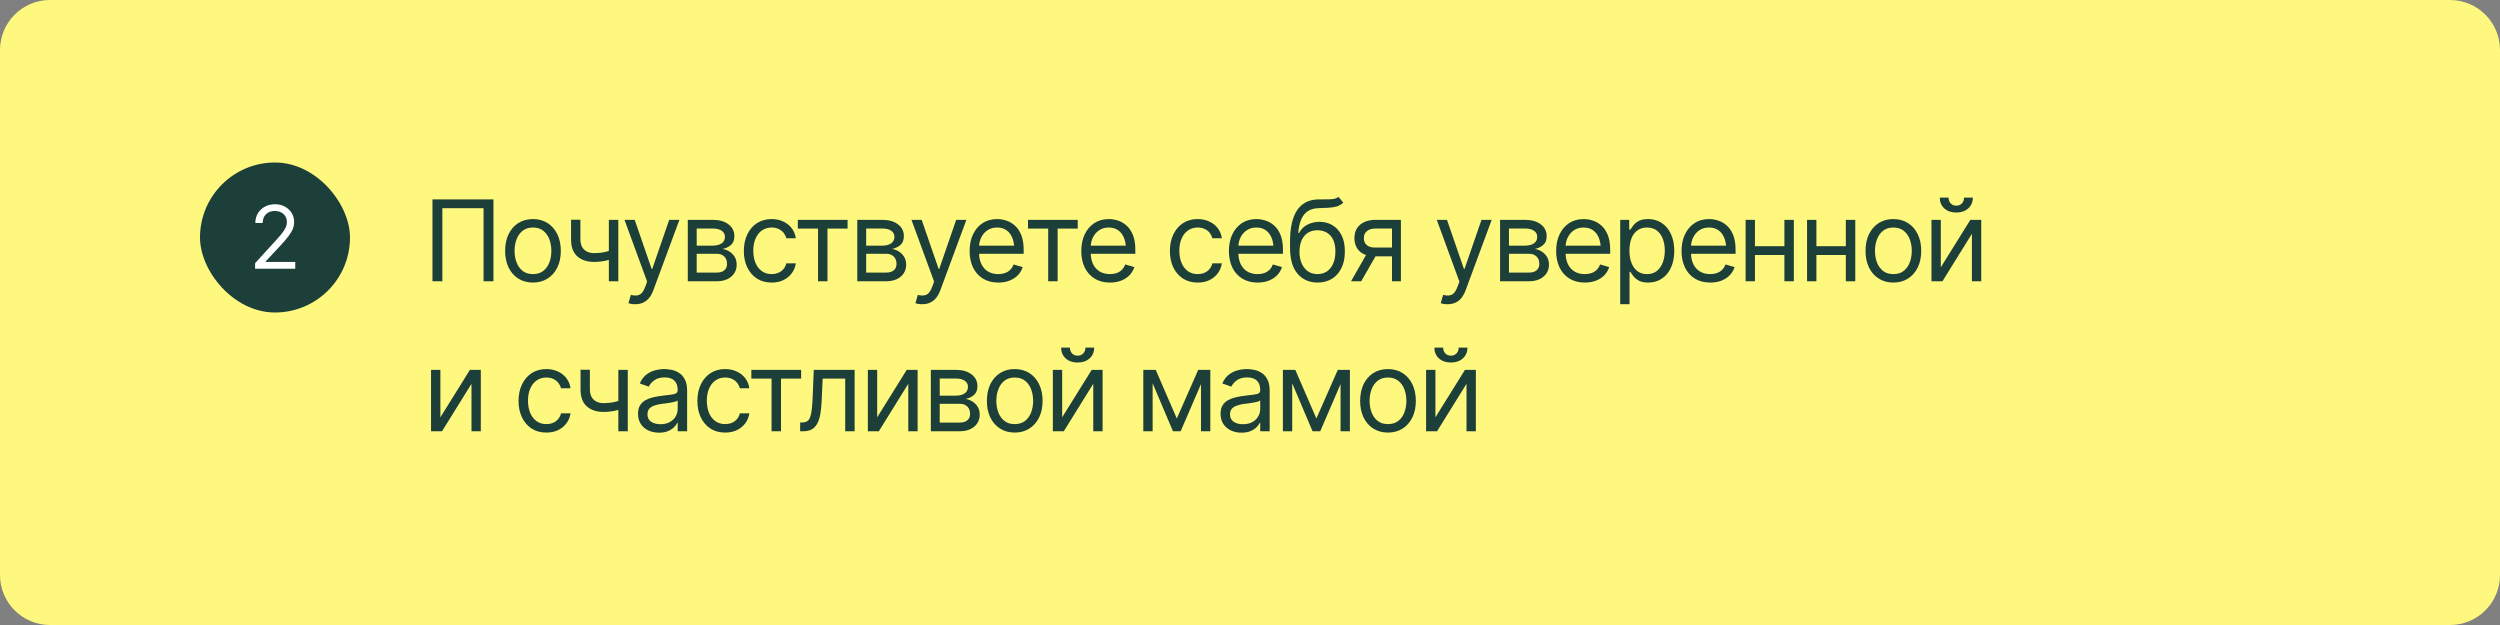
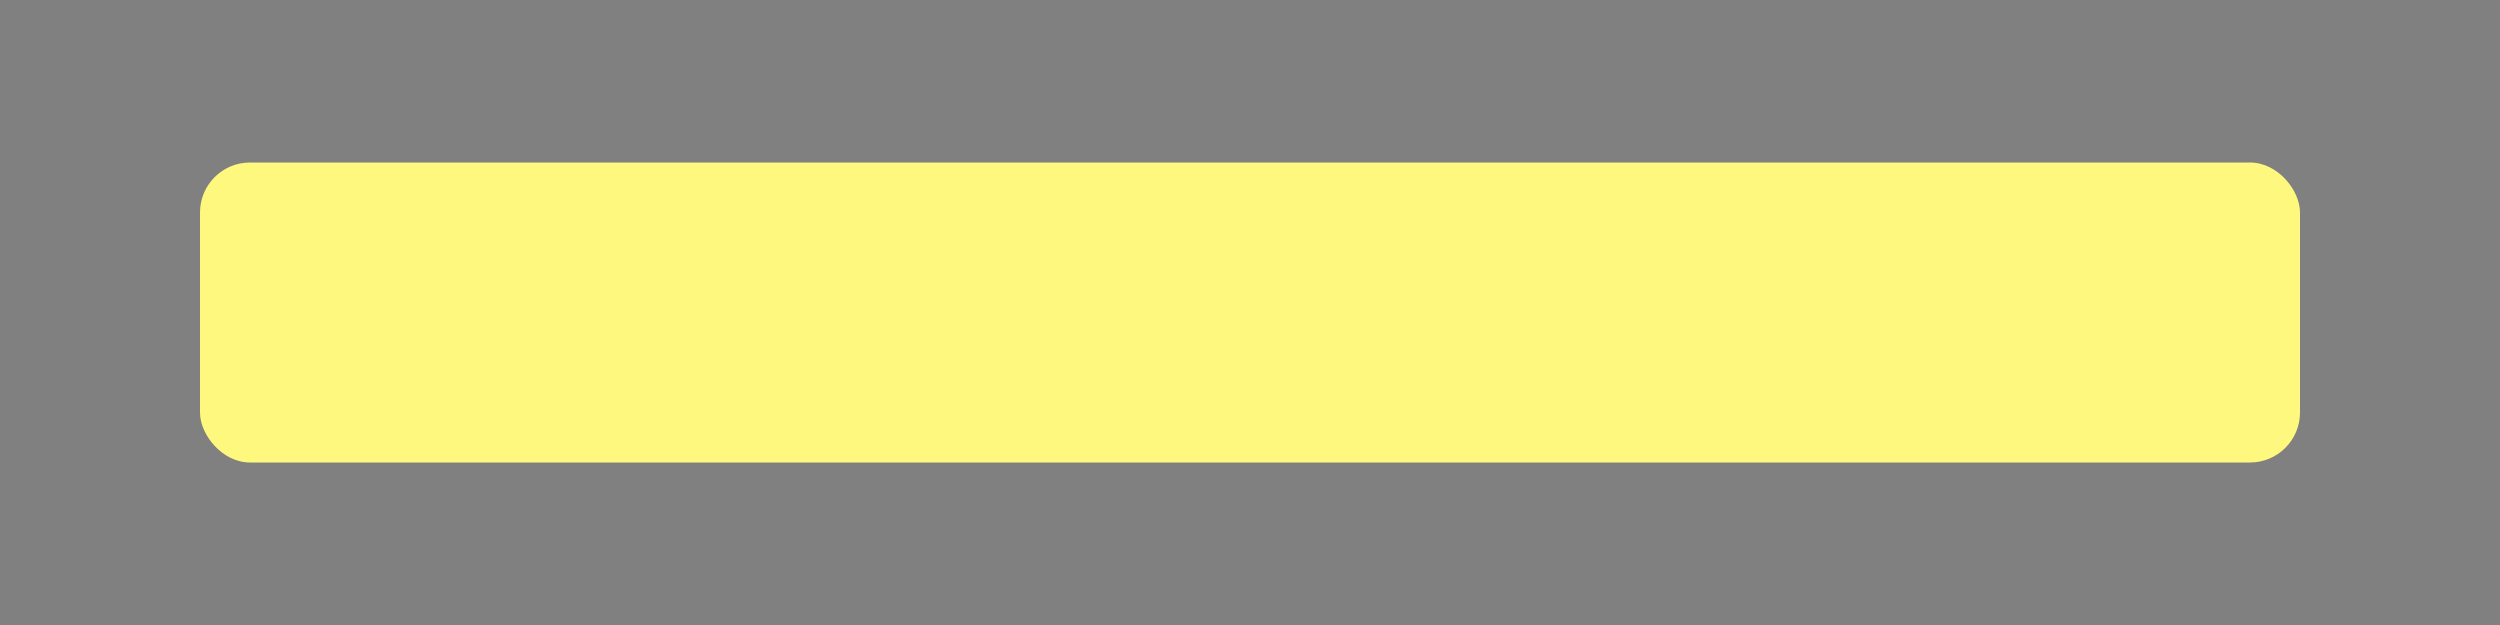
<svg xmlns="http://www.w3.org/2000/svg" width="400" height="100" viewBox="0 0 400 100" fill="none">
  <rect x="0" y="0" width="400" height="100" fill="#808080" stroke="none" />
-   <path d="M400 92C400 96.418 396.418 100 392 100H8C3.582 100 0 96.418 0 92V8C0 3.582 3.582 0 8 0H392C396.418 0 400 3.582 400 8V92Z" fill="#FFF87E" />
  <rect x="32" y="26" width="336" height="48" rx="8" fill="#FFF87E" />
-   <rect x="32" y="26" width="24" height="24" rx="12" fill="#1C3F39" />
-   <path d="M40.815 43V42.111L44.178 38.42C44.57 37.992 44.891 37.618 45.142 37.299C45.397 36.98 45.586 36.679 45.709 36.397C45.837 36.114 45.9 35.818 45.9 35.508C45.9 35.148 45.814 34.838 45.641 34.578C45.472 34.314 45.242 34.111 44.95 33.97C44.658 33.828 44.328 33.758 43.959 33.758C43.567 33.758 43.225 33.838 42.934 33.997C42.647 34.157 42.423 34.382 42.264 34.674C42.109 34.961 42.031 35.298 42.031 35.685H40.855C40.855 35.089 40.992 34.565 41.266 34.113C41.544 33.662 41.92 33.311 42.394 33.06C42.872 32.805 43.408 32.678 44 32.678C44.597 32.678 45.126 32.805 45.586 33.06C46.046 33.311 46.406 33.651 46.666 34.079C46.93 34.503 47.062 34.979 47.062 35.508C47.062 35.882 46.994 36.246 46.857 36.602C46.725 36.953 46.493 37.347 46.16 37.784C45.832 38.222 45.376 38.753 44.793 39.377L42.51 41.824V41.906H47.24V43H40.815Z" fill="white" />
-   <path d="M78.951 31.904V45H77.369V33.31H70.777V45H69.195V31.904H78.951ZM85.266 45.211C84.381 45.211 83.605 45 82.937 44.578C82.269 44.156 81.747 43.565 81.372 42.803C81.003 42.041 80.819 41.156 80.819 40.148C80.819 39.123 81.003 38.23 81.372 37.468C81.747 36.7 82.269 36.105 82.937 35.684C83.605 35.262 84.381 35.051 85.266 35.051C86.157 35.051 86.936 35.262 87.604 35.684C88.272 36.105 88.793 36.7 89.168 37.468C89.543 38.23 89.731 39.123 89.731 40.148C89.731 41.156 89.543 42.041 89.168 42.803C88.793 43.565 88.272 44.156 87.604 44.578C86.936 45 86.157 45.211 85.266 45.211ZM85.266 43.857C85.946 43.857 86.502 43.685 86.936 43.339C87.37 42.993 87.692 42.539 87.903 41.977C88.114 41.408 88.219 40.799 88.219 40.148C88.219 39.486 88.114 38.871 87.903 38.303C87.692 37.734 87.37 37.277 86.936 36.932C86.502 36.58 85.946 36.404 85.266 36.404C84.598 36.404 84.047 36.58 83.614 36.932C83.18 37.277 82.858 37.734 82.647 38.303C82.436 38.871 82.33 39.486 82.33 40.148C82.33 40.799 82.436 41.408 82.647 41.977C82.858 42.539 83.18 42.993 83.614 43.339C84.047 43.685 84.598 43.857 85.266 43.857ZM98.928 35.174V45H97.417V35.174H98.928ZM98.348 39.867V41.273C98.008 41.397 97.669 41.508 97.329 41.607C96.989 41.701 96.634 41.774 96.265 41.827C95.896 41.88 95.489 41.906 95.044 41.906C93.93 41.906 93.037 41.607 92.363 41.01C91.695 40.406 91.364 39.504 91.37 38.303V35.156H92.864V38.303C92.87 38.801 92.966 39.214 93.154 39.542C93.347 39.864 93.608 40.105 93.936 40.263C94.264 40.421 94.633 40.5 95.044 40.5C95.682 40.5 96.259 40.441 96.775 40.324C97.296 40.207 97.821 40.055 98.348 39.867ZM101.657 48.674C101.399 48.68 101.171 48.662 100.972 48.621C100.772 48.58 100.632 48.539 100.55 48.498L100.936 47.18L101.086 47.215C101.59 47.332 102.012 47.306 102.352 47.136C102.697 46.972 102.999 46.535 103.257 45.826L103.538 45.053L99.917 35.174H101.552L104.259 43.014H104.364L107.071 35.174H108.706L104.54 46.424C104.353 46.934 104.121 47.355 103.846 47.69C103.57 48.023 103.251 48.27 102.888 48.428C102.524 48.592 102.114 48.674 101.657 48.674ZM110.046 45V35.174H114.054C115.109 35.18 115.947 35.423 116.568 35.903C117.195 36.378 117.505 37.008 117.499 37.793C117.505 38.391 117.329 38.851 116.972 39.173C116.62 39.495 116.169 39.715 115.618 39.832C115.976 39.885 116.324 40.014 116.664 40.219C117.01 40.424 117.297 40.705 117.526 41.062C117.754 41.414 117.868 41.848 117.868 42.363C117.868 42.867 117.74 43.318 117.482 43.717C117.224 44.115 116.858 44.429 116.383 44.657C115.908 44.886 115.337 45 114.669 45H110.046ZM111.47 43.611H114.669C115.185 43.617 115.589 43.497 115.882 43.251C116.181 43.005 116.327 42.668 116.322 42.24C116.327 41.73 116.181 41.332 115.882 41.045C115.589 40.752 115.185 40.605 114.669 40.605H111.47V43.611ZM111.47 39.305H114.054C114.658 39.299 115.132 39.173 115.478 38.927C115.824 38.675 115.993 38.332 115.988 37.898C115.993 37.482 115.824 37.157 115.478 36.923C115.132 36.683 114.658 36.562 114.054 36.562H111.47V39.305ZM123.463 45.211C122.548 45.211 121.757 44.994 121.089 44.56C120.427 44.121 119.915 43.52 119.551 42.759C119.194 41.997 119.015 41.127 119.015 40.148C119.015 39.147 119.2 38.265 119.569 37.503C119.938 36.735 120.454 36.135 121.116 35.701C121.784 35.268 122.56 35.051 123.445 35.051C124.136 35.051 124.757 35.18 125.308 35.438C125.865 35.69 126.319 36.047 126.671 36.51C127.028 36.973 127.248 37.512 127.33 38.127H125.818C125.742 37.828 125.604 37.547 125.405 37.283C125.206 37.02 124.942 36.809 124.614 36.65C124.292 36.486 123.908 36.404 123.463 36.404C122.877 36.404 122.364 36.557 121.924 36.861C121.485 37.166 121.142 37.597 120.896 38.153C120.65 38.704 120.527 39.352 120.527 40.096C120.527 40.852 120.647 41.514 120.887 42.082C121.128 42.645 121.467 43.081 121.907 43.392C122.352 43.702 122.871 43.857 123.463 43.857C124.054 43.857 124.561 43.705 124.983 43.4C125.405 43.09 125.683 42.668 125.818 42.135H127.33C127.248 42.715 127.037 43.236 126.697 43.699C126.363 44.162 125.921 44.531 125.37 44.807C124.825 45.076 124.189 45.211 123.463 45.211ZM127.65 36.58V35.174H135.613V36.58H132.396V45H130.885V36.58H127.65ZM137.164 45V35.174H141.172C142.227 35.18 143.065 35.423 143.686 35.903C144.313 36.378 144.623 37.008 144.617 37.793C144.623 38.391 144.448 38.851 144.09 39.173C143.739 39.495 143.287 39.715 142.737 39.832C143.094 39.885 143.443 40.014 143.782 40.219C144.128 40.424 144.415 40.705 144.644 41.062C144.872 41.414 144.987 41.848 144.987 42.363C144.987 42.867 144.858 43.318 144.6 43.717C144.342 44.115 143.976 44.429 143.501 44.657C143.027 44.886 142.455 45 141.787 45H137.164ZM138.588 43.611H141.787C142.303 43.617 142.707 43.497 143 43.251C143.299 43.005 143.446 42.668 143.44 42.24C143.446 41.73 143.299 41.332 143 41.045C142.707 40.752 142.303 40.605 141.787 40.605H138.588V43.611ZM138.588 39.305H141.172C141.776 39.299 142.25 39.173 142.596 38.927C142.942 38.675 143.112 38.332 143.106 37.898C143.112 37.482 142.942 37.157 142.596 36.923C142.25 36.683 141.776 36.562 141.172 36.562H138.588V39.305ZM147.575 48.674C147.317 48.68 147.088 48.662 146.889 48.621C146.69 48.58 146.549 48.539 146.467 48.498L146.854 47.18L147.003 47.215C147.507 47.332 147.929 47.306 148.269 47.136C148.615 46.972 148.917 46.535 149.174 45.826L149.456 45.053L145.835 35.174H147.469L150.176 43.014H150.282L152.989 35.174H154.624L150.458 46.424C150.27 46.934 150.039 47.355 149.763 47.69C149.488 48.023 149.169 48.27 148.805 48.428C148.442 48.592 148.032 48.674 147.575 48.674ZM159.725 45.211C158.782 45.211 157.965 45 157.273 44.578C156.588 44.156 156.06 43.567 155.691 42.812C155.322 42.05 155.138 41.168 155.138 40.166C155.138 39.158 155.319 38.27 155.683 37.503C156.046 36.735 156.556 36.135 157.212 35.701C157.874 35.268 158.647 35.051 159.532 35.051C160.042 35.051 160.549 35.136 161.053 35.306C161.557 35.476 162.014 35.751 162.424 36.132C162.84 36.513 163.171 37.017 163.417 37.644C163.663 38.27 163.786 39.041 163.786 39.955V40.605H156.21V39.305H162.969L162.274 39.797C162.274 39.141 162.172 38.558 161.967 38.048C161.762 37.538 161.454 37.137 161.044 36.844C160.64 36.551 160.136 36.404 159.532 36.404C158.929 36.404 158.41 36.554 157.976 36.852C157.549 37.145 157.221 37.529 156.992 38.004C156.764 38.478 156.649 38.988 156.649 39.533V40.395C156.649 41.139 156.778 41.769 157.036 42.284C157.294 42.8 157.654 43.192 158.117 43.462C158.58 43.726 159.116 43.857 159.725 43.857C160.118 43.857 160.475 43.802 160.798 43.69C161.12 43.573 161.398 43.4 161.633 43.172C161.867 42.938 162.046 42.65 162.169 42.31L163.628 42.732C163.475 43.225 163.218 43.658 162.854 44.033C162.497 44.402 162.052 44.692 161.518 44.903C160.985 45.108 160.388 45.211 159.725 45.211ZM164.476 36.58V35.174H172.439V36.58H169.222V45H167.71V36.58H164.476ZM177.593 45.211C176.65 45.211 175.833 45 175.141 44.578C174.456 44.156 173.928 43.567 173.559 42.812C173.19 42.05 173.005 41.168 173.005 40.166C173.005 39.158 173.187 38.27 173.55 37.503C173.914 36.735 174.423 36.135 175.08 35.701C175.742 35.268 176.515 35.051 177.4 35.051C177.91 35.051 178.417 35.136 178.92 35.306C179.424 35.476 179.881 35.751 180.292 36.132C180.708 36.513 181.039 37.017 181.285 37.644C181.531 38.27 181.654 39.041 181.654 39.955V40.605H174.078V39.305H180.836L180.142 39.797C180.142 39.141 180.04 38.558 179.834 38.048C179.629 37.538 179.322 37.137 178.912 36.844C178.507 36.551 178.003 36.404 177.4 36.404C176.796 36.404 176.278 36.554 175.844 36.852C175.417 37.145 175.088 37.529 174.86 38.004C174.631 38.478 174.517 38.988 174.517 39.533V40.395C174.517 41.139 174.646 41.769 174.904 42.284C175.162 42.8 175.522 43.192 175.985 43.462C176.448 43.726 176.984 43.857 177.593 43.857C177.986 43.857 178.343 43.802 178.666 43.69C178.988 43.573 179.266 43.4 179.501 43.172C179.735 42.938 179.914 42.65 180.037 42.31L181.496 42.732C181.343 43.225 181.085 43.658 180.722 44.033C180.365 44.402 179.919 44.692 179.386 44.903C178.853 45.108 178.255 45.211 177.593 45.211ZM191.629 45.211C190.715 45.211 189.924 44.994 189.256 44.56C188.594 44.121 188.081 43.52 187.718 42.759C187.361 41.997 187.182 41.127 187.182 40.148C187.182 39.147 187.366 38.265 187.736 37.503C188.105 36.735 188.62 36.135 189.282 35.701C189.95 35.268 190.727 35.051 191.611 35.051C192.303 35.051 192.924 35.18 193.475 35.438C194.031 35.69 194.486 36.047 194.837 36.51C195.194 36.973 195.414 37.512 195.496 38.127H193.985C193.908 37.828 193.771 37.547 193.571 37.283C193.372 37.02 193.109 36.809 192.78 36.65C192.458 36.486 192.074 36.404 191.629 36.404C191.043 36.404 190.53 36.557 190.091 36.861C189.652 37.166 189.309 37.597 189.063 38.153C188.817 38.704 188.694 39.352 188.694 40.096C188.694 40.852 188.814 41.514 189.054 42.082C189.294 42.645 189.634 43.081 190.073 43.392C190.519 43.702 191.037 43.857 191.629 43.857C192.221 43.857 192.728 43.705 193.15 43.4C193.571 43.09 193.85 42.668 193.985 42.135H195.496C195.414 42.715 195.203 43.236 194.863 43.699C194.529 44.162 194.087 44.531 193.536 44.807C192.991 45.076 192.356 45.211 191.629 45.211ZM201.213 45.211C200.27 45.211 199.453 45 198.761 44.578C198.076 44.156 197.548 43.567 197.179 42.812C196.81 42.05 196.625 41.168 196.625 40.166C196.625 39.158 196.807 38.27 197.17 37.503C197.534 36.735 198.043 36.135 198.7 35.701C199.362 35.268 200.135 35.051 201.02 35.051C201.53 35.051 202.037 35.136 202.541 35.306C203.044 35.476 203.501 35.751 203.912 36.132C204.328 36.513 204.659 37.017 204.905 37.644C205.151 38.27 205.274 39.041 205.274 39.955V40.605H197.698V39.305H204.457L203.762 39.797C203.762 39.141 203.66 38.558 203.455 38.048C203.249 37.538 202.942 37.137 202.532 36.844C202.127 36.551 201.624 36.404 201.02 36.404C200.416 36.404 199.898 36.554 199.464 36.852C199.037 37.145 198.708 37.529 198.48 38.004C198.251 38.478 198.137 38.988 198.137 39.533V40.395C198.137 41.139 198.266 41.769 198.524 42.284C198.782 42.8 199.142 43.192 199.605 43.462C200.068 43.726 200.604 43.857 201.213 43.857C201.606 43.857 201.963 43.802 202.286 43.69C202.608 43.573 202.886 43.4 203.121 43.172C203.355 42.938 203.534 42.65 203.657 42.31L205.116 42.732C204.963 43.225 204.706 43.658 204.342 44.033C203.985 44.402 203.54 44.692 203.006 44.903C202.473 45.108 201.875 45.211 201.213 45.211ZM214.155 31.5L214.929 32.414C214.63 32.707 214.284 32.912 213.891 33.029C213.499 33.141 213.054 33.211 212.555 33.24C212.063 33.264 211.512 33.287 210.903 33.31C210.223 33.334 209.661 33.501 209.216 33.812C208.77 34.116 208.425 34.559 208.179 35.139C207.938 35.719 207.786 36.434 207.721 37.283H207.845C208.173 36.668 208.63 36.217 209.216 35.93C209.807 35.637 210.44 35.49 211.114 35.49C211.882 35.49 212.57 35.669 213.179 36.026C213.795 36.384 214.281 36.914 214.638 37.617C215.002 38.32 215.18 39.188 215.175 40.219C215.18 41.244 215.002 42.132 214.638 42.882C214.275 43.626 213.765 44.2 213.109 44.605C212.453 45.003 211.688 45.205 210.815 45.211C209.491 45.205 208.425 44.736 207.616 43.805C206.813 42.867 206.409 41.49 206.403 39.674V38.637C206.409 36.445 206.781 34.787 207.519 33.662C208.263 32.531 209.386 31.945 210.886 31.904C211.413 31.887 211.882 31.884 212.292 31.895C212.708 31.901 213.068 31.881 213.373 31.834C213.683 31.787 213.944 31.676 214.155 31.5ZM210.815 43.857C211.407 43.852 211.914 43.702 212.336 43.409C212.763 43.11 213.092 42.688 213.32 42.144C213.554 41.599 213.669 40.957 213.663 40.219C213.669 39.504 213.554 38.895 213.32 38.391C213.092 37.887 212.761 37.503 212.327 37.239C211.899 36.976 211.384 36.844 210.78 36.844C210.341 36.844 209.945 36.92 209.594 37.072C209.248 37.219 208.952 37.438 208.706 37.731C208.46 38.019 208.269 38.37 208.135 38.786C208 39.202 207.927 39.68 207.915 40.219C207.915 41.315 208.173 42.193 208.688 42.855C209.204 43.518 209.913 43.852 210.815 43.857ZM222.72 45V36.562H220.101C219.515 36.562 219.052 36.7 218.712 36.976C218.378 37.245 218.214 37.617 218.22 38.092C218.214 38.56 218.363 38.93 218.668 39.199C218.973 39.469 219.392 39.603 219.925 39.603H223.089V41.01H219.925C219.257 41.01 218.683 40.893 218.202 40.658C217.722 40.424 217.353 40.09 217.095 39.656C216.837 39.217 216.708 38.695 216.708 38.092C216.708 37.488 216.843 36.97 217.112 36.536C217.388 36.102 217.777 35.769 218.281 35.534C218.791 35.294 219.398 35.174 220.101 35.174H224.144V45H222.72ZM216.163 45L218.958 40.113H220.593L217.798 45H216.163ZM231.623 48.674C231.365 48.68 231.136 48.662 230.937 48.621C230.738 48.58 230.597 48.539 230.515 48.498L230.902 47.18L231.052 47.215C231.555 47.332 231.977 47.306 232.317 47.136C232.663 46.972 232.965 46.535 233.222 45.826L233.504 45.053L229.883 35.174H231.517L234.224 43.014H234.33L237.037 35.174H238.672L234.506 46.424C234.318 46.934 234.087 47.355 233.811 47.69C233.536 48.023 233.217 48.27 232.853 48.428C232.49 48.592 232.08 48.674 231.623 48.674ZM240.012 45V35.174H244.02C245.074 35.18 245.912 35.423 246.533 35.903C247.16 36.378 247.471 37.008 247.465 37.793C247.471 38.391 247.295 38.851 246.938 39.173C246.586 39.495 246.135 39.715 245.584 39.832C245.941 39.885 246.29 40.014 246.63 40.219C246.976 40.424 247.263 40.705 247.491 41.062C247.72 41.414 247.834 41.848 247.834 42.363C247.834 42.867 247.705 43.318 247.447 43.717C247.19 44.115 246.823 44.429 246.349 44.657C245.874 44.886 245.303 45 244.635 45H240.012ZM241.436 43.611H244.635C245.15 43.617 245.555 43.497 245.848 43.251C246.147 43.005 246.293 42.668 246.287 42.24C246.293 41.73 246.147 41.332 245.848 41.045C245.555 40.752 245.15 40.605 244.635 40.605H241.436V43.611ZM241.436 39.305H244.02C244.623 39.299 245.098 39.173 245.443 38.927C245.789 38.675 245.959 38.332 245.953 37.898C245.959 37.482 245.789 37.157 245.443 36.923C245.098 36.683 244.623 36.562 244.02 36.562H241.436V39.305ZM253.569 45.211C252.625 45.211 251.808 45 251.117 44.578C250.431 44.156 249.904 43.567 249.535 42.812C249.165 42.05 248.981 41.168 248.981 40.166C248.981 39.158 249.163 38.27 249.526 37.503C249.889 36.735 250.399 36.135 251.055 35.701C251.717 35.268 252.491 35.051 253.375 35.051C253.885 35.051 254.392 35.136 254.896 35.306C255.4 35.476 255.857 35.751 256.267 36.132C256.683 36.513 257.014 37.017 257.26 37.644C257.506 38.27 257.629 39.041 257.629 39.955V40.605H250.053V39.305H256.812L256.118 39.797C256.118 39.141 256.015 38.558 255.81 38.048C255.605 37.538 255.297 37.137 254.887 36.844C254.483 36.551 253.979 36.404 253.375 36.404C252.772 36.404 252.253 36.554 251.82 36.852C251.392 37.145 251.064 37.529 250.835 38.004C250.607 38.478 250.493 38.988 250.493 39.533V40.395C250.493 41.139 250.621 41.769 250.879 42.284C251.137 42.8 251.497 43.192 251.96 43.462C252.423 43.726 252.959 43.857 253.569 43.857C253.961 43.857 254.319 43.802 254.641 43.69C254.963 43.573 255.242 43.4 255.476 43.172C255.71 42.938 255.889 42.65 256.012 42.31L257.471 42.732C257.319 43.225 257.061 43.658 256.698 44.033C256.34 44.402 255.895 44.692 255.362 44.903C254.829 45.108 254.231 45.211 253.569 45.211ZM259.233 48.674V35.174H260.675V36.738H260.85C260.962 36.568 261.117 36.352 261.316 36.088C261.515 35.818 261.802 35.578 262.177 35.367C262.552 35.156 263.059 35.051 263.698 35.051C264.524 35.051 265.251 35.259 265.878 35.675C266.505 36.085 266.994 36.671 267.345 37.433C267.703 38.188 267.882 39.082 267.882 40.113C267.882 41.15 267.706 42.053 267.354 42.82C267.003 43.582 266.513 44.171 265.886 44.587C265.259 45.003 264.536 45.211 263.716 45.211C263.089 45.211 262.585 45.105 262.204 44.895C261.823 44.678 261.53 44.435 261.325 44.165C261.12 43.89 260.962 43.664 260.85 43.488H260.727V48.674H259.233ZM263.522 43.857C264.149 43.857 264.674 43.69 265.095 43.356C265.517 43.017 265.834 42.562 266.045 41.994C266.261 41.426 266.37 40.793 266.37 40.096C266.37 39.404 266.264 38.78 266.053 38.224C265.842 37.667 265.526 37.225 265.104 36.897C264.688 36.568 264.161 36.404 263.522 36.404C262.907 36.404 262.391 36.56 261.975 36.87C261.559 37.175 261.243 37.605 261.026 38.162C260.815 38.713 260.71 39.357 260.71 40.096C260.71 40.834 260.818 41.487 261.035 42.056C261.252 42.618 261.568 43.06 261.984 43.383C262.406 43.699 262.919 43.857 263.522 43.857ZM273.634 45.211C272.69 45.211 271.873 45 271.182 44.578C270.496 44.156 269.969 43.567 269.6 42.812C269.231 42.05 269.046 41.168 269.046 40.166C269.046 39.158 269.228 38.27 269.591 37.503C269.954 36.735 270.464 36.135 271.12 35.701C271.782 35.268 272.556 35.051 273.44 35.051C273.95 35.051 274.457 35.136 274.961 35.306C275.465 35.476 275.922 35.751 276.332 36.132C276.748 36.513 277.079 37.017 277.325 37.644C277.571 38.27 277.694 39.041 277.694 39.955V40.605H270.118V39.305H276.877L276.183 39.797C276.183 39.141 276.08 38.558 275.875 38.048C275.67 37.538 275.362 37.137 274.952 36.844C274.548 36.551 274.044 36.404 273.44 36.404C272.837 36.404 272.318 36.554 271.885 36.852C271.457 37.145 271.129 37.529 270.9 38.004C270.672 38.478 270.558 38.988 270.558 39.533V40.395C270.558 41.139 270.687 41.769 270.944 42.284C271.202 42.8 271.563 43.192 272.025 43.462C272.488 43.726 273.024 43.857 273.634 43.857C274.026 43.857 274.384 43.802 274.706 43.69C275.028 43.573 275.307 43.4 275.541 43.172C275.775 42.938 275.954 42.65 276.077 42.31L277.536 42.732C277.384 43.225 277.126 43.658 276.763 44.033C276.405 44.402 275.96 44.692 275.427 44.903C274.894 45.108 274.296 45.211 273.634 45.211ZM285.855 39.393V40.799H280.441V39.393H285.855ZM280.792 35.174V45H279.298V35.174H280.792ZM287.015 35.174V45H285.503V35.174H287.015ZM295.685 39.393V40.799H290.271V39.393H295.685ZM290.623 35.174V45H289.129V35.174H290.623ZM296.845 35.174V45H295.334V35.174H296.845ZM302.932 45.211C302.047 45.211 301.271 45 300.603 44.578C299.935 44.156 299.413 43.565 299.038 42.803C298.669 42.041 298.484 41.156 298.484 40.148C298.484 39.123 298.669 38.23 299.038 37.468C299.413 36.7 299.935 36.105 300.603 35.684C301.271 35.262 302.047 35.051 302.932 35.051C303.822 35.051 304.602 35.262 305.27 35.684C305.938 36.105 306.459 36.7 306.834 37.468C307.209 38.23 307.396 39.123 307.396 40.148C307.396 41.156 307.209 42.041 306.834 42.803C306.459 43.565 305.938 44.156 305.27 44.578C304.602 45 303.822 45.211 302.932 45.211ZM302.932 43.857C303.611 43.857 304.168 43.685 304.602 43.339C305.035 42.993 305.357 42.539 305.568 41.977C305.779 41.408 305.885 40.799 305.885 40.148C305.885 39.486 305.779 38.871 305.568 38.303C305.357 37.734 305.035 37.277 304.602 36.932C304.168 36.58 303.611 36.404 302.932 36.404C302.264 36.404 301.713 36.58 301.279 36.932C300.846 37.277 300.523 37.734 300.312 38.303C300.102 38.871 299.996 39.486 299.996 40.148C299.996 40.799 300.102 41.408 300.312 41.977C300.523 42.539 300.846 42.993 301.279 43.339C301.713 43.685 302.264 43.857 302.932 43.857ZM310.53 42.768L315.258 35.174H316.998V45H315.504V37.406L310.793 45H309.035V35.174H310.53V42.768ZM313.008 34.005C312.223 34.005 311.584 33.785 311.092 33.346C310.606 32.9 310.363 32.323 310.363 31.614H311.769C311.769 31.995 311.883 32.306 312.112 32.546C312.34 32.786 312.639 32.906 313.008 32.906C313.377 32.906 313.676 32.786 313.905 32.546C314.133 32.306 314.247 31.995 314.247 31.614H315.654C315.654 32.323 315.408 32.9 314.915 33.346C314.429 33.785 313.793 34.005 313.008 34.005ZM70.461 66.768L75.189 59.174H76.93V69H75.436V61.406L70.725 69H68.967V59.174H70.461V66.768ZM87.415 69.211C86.501 69.211 85.71 68.994 85.042 68.561C84.379 68.121 83.867 67.52 83.504 66.759C83.146 65.997 82.967 65.127 82.967 64.148C82.967 63.147 83.152 62.265 83.521 61.503C83.89 60.735 84.406 60.135 85.068 59.701C85.736 59.268 86.512 59.051 87.397 59.051C88.088 59.051 88.71 59.18 89.26 59.438C89.817 59.69 90.271 60.047 90.623 60.51C90.98 60.973 91.2 61.512 91.282 62.127H89.77C89.694 61.828 89.556 61.547 89.357 61.283C89.158 61.02 88.894 60.809 88.566 60.65C88.244 60.486 87.86 60.404 87.415 60.404C86.829 60.404 86.316 60.557 85.877 60.861C85.437 61.166 85.094 61.597 84.848 62.153C84.602 62.704 84.479 63.352 84.479 64.096C84.479 64.852 84.599 65.514 84.84 66.082C85.08 66.644 85.42 67.081 85.859 67.392C86.304 67.702 86.823 67.857 87.415 67.857C88.007 67.857 88.513 67.705 88.935 67.4C89.357 67.09 89.635 66.668 89.77 66.135H91.282C91.2 66.715 90.989 67.236 90.649 67.699C90.315 68.162 89.873 68.531 89.322 68.807C88.777 69.076 88.141 69.211 87.415 69.211ZM100.444 59.174V69H98.933V59.174H100.444ZM99.864 63.867V65.273C99.524 65.397 99.184 65.508 98.845 65.607C98.505 65.701 98.15 65.774 97.781 65.827C97.412 65.88 97.005 65.906 96.559 65.906C95.446 65.906 94.553 65.607 93.879 65.01C93.211 64.406 92.88 63.504 92.886 62.303V59.156H94.38V62.303C94.386 62.801 94.482 63.214 94.67 63.542C94.863 63.864 95.124 64.105 95.452 64.263C95.78 64.421 96.149 64.5 96.559 64.5C97.198 64.5 97.775 64.441 98.291 64.324C98.812 64.207 99.337 64.055 99.864 63.867ZM105.441 69.228C104.82 69.228 104.254 69.111 103.744 68.877C103.235 68.637 102.83 68.291 102.532 67.84C102.233 67.389 102.083 66.844 102.083 66.205C102.083 65.643 102.195 65.189 102.417 64.843C102.64 64.491 102.936 64.216 103.305 64.017C103.68 63.812 104.09 63.659 104.535 63.56C104.987 63.46 105.441 63.381 105.898 63.322C106.495 63.246 106.979 63.188 107.348 63.147C107.723 63.105 107.995 63.035 108.165 62.935C108.341 62.836 108.429 62.666 108.429 62.426V62.373C108.429 61.746 108.256 61.26 107.91 60.914C107.571 60.562 107.052 60.387 106.355 60.387C105.64 60.387 105.077 60.545 104.667 60.861C104.257 61.172 103.97 61.506 103.806 61.863L102.365 61.353C102.622 60.756 102.965 60.29 103.393 59.956C103.826 59.622 104.295 59.388 104.799 59.253C105.309 59.118 105.81 59.051 106.302 59.051C106.618 59.051 106.982 59.089 107.392 59.165C107.802 59.235 108.2 59.388 108.587 59.622C108.98 59.851 109.302 60.199 109.554 60.668C109.812 61.131 109.941 61.752 109.941 62.531V69H108.429V67.664H108.359C108.259 67.875 108.089 68.103 107.849 68.35C107.609 68.59 107.289 68.798 106.891 68.974C106.498 69.144 106.015 69.228 105.441 69.228ZM105.669 67.875C106.267 67.875 106.771 67.758 107.181 67.523C107.591 67.289 107.902 66.987 108.113 66.618C108.324 66.243 108.429 65.853 108.429 65.449V64.061C108.365 64.137 108.224 64.207 108.007 64.272C107.796 64.33 107.55 64.383 107.269 64.43C106.993 64.477 106.724 64.518 106.46 64.553C106.197 64.582 105.986 64.606 105.827 64.623C105.435 64.676 105.069 64.761 104.729 64.878C104.389 64.989 104.114 65.156 103.903 65.379C103.698 65.602 103.595 65.906 103.595 66.293C103.595 66.814 103.788 67.21 104.175 67.48C104.568 67.743 105.066 67.875 105.669 67.875ZM116.027 69.211C115.113 69.211 114.322 68.994 113.654 68.561C112.992 68.121 112.479 67.52 112.116 66.759C111.758 65.997 111.58 65.127 111.58 64.148C111.58 63.147 111.764 62.265 112.133 61.503C112.503 60.735 113.018 60.135 113.68 59.701C114.348 59.268 115.125 59.051 116.009 59.051C116.701 59.051 117.322 59.18 117.873 59.438C118.429 59.69 118.883 60.047 119.235 60.51C119.592 60.973 119.812 61.512 119.894 62.127H118.382C118.306 61.828 118.169 61.547 117.969 61.283C117.77 61.02 117.506 60.809 117.178 60.65C116.856 60.486 116.472 60.404 116.027 60.404C115.441 60.404 114.928 60.557 114.489 60.861C114.049 61.166 113.707 61.597 113.461 62.153C113.214 62.704 113.091 63.352 113.091 64.096C113.091 64.852 113.212 65.514 113.452 66.082C113.692 66.644 114.032 67.081 114.471 67.392C114.917 67.702 115.435 67.857 116.027 67.857C116.619 67.857 117.126 67.705 117.547 67.4C117.969 67.09 118.248 66.668 118.382 66.135H119.894C119.812 66.715 119.601 67.236 119.261 67.699C118.927 68.162 118.485 68.531 117.934 68.807C117.389 69.076 116.754 69.211 116.027 69.211ZM120.215 60.58V59.174H128.178V60.58H124.961V69H123.449V60.58H120.215ZM128.024 69V67.594H128.375C128.774 67.594 129.084 67.485 129.307 67.269C129.53 67.046 129.694 66.642 129.799 66.056C129.91 65.47 129.987 64.629 130.028 63.533L130.203 59.174H136.742V69H135.231V60.58H131.627L131.469 64.096C131.434 64.898 131.364 65.607 131.258 66.223C131.153 66.832 130.989 67.345 130.766 67.761C130.549 68.171 130.259 68.481 129.896 68.692C129.532 68.897 129.078 69 128.533 69H128.024ZM140.35 66.768L145.079 59.174H146.819V69H145.325V61.406L140.614 69H138.856V59.174H140.35V66.768ZM148.933 69V59.174H152.94C153.995 59.18 154.833 59.423 155.454 59.903C156.081 60.378 156.391 61.008 156.386 61.793C156.391 62.391 156.216 62.851 155.858 63.173C155.507 63.495 155.056 63.715 154.505 63.832C154.862 63.885 155.211 64.014 155.551 64.219C155.896 64.424 156.183 64.705 156.412 65.062C156.641 65.414 156.755 65.848 156.755 66.363C156.755 66.867 156.626 67.318 156.368 67.717C156.11 68.115 155.744 68.429 155.269 68.657C154.795 68.886 154.224 69 153.556 69H148.933ZM150.356 67.611H153.556C154.071 67.617 154.475 67.497 154.768 67.251C155.067 67.005 155.214 66.668 155.208 66.24C155.214 65.731 155.067 65.332 154.768 65.045C154.475 64.752 154.071 64.606 153.556 64.606H150.356V67.611ZM150.356 63.305H152.94C153.544 63.299 154.018 63.173 154.364 62.927C154.71 62.675 154.88 62.332 154.874 61.898C154.88 61.482 154.71 61.157 154.364 60.923C154.018 60.683 153.544 60.562 152.94 60.562H150.356V63.305ZM162.349 69.211C161.464 69.211 160.688 69 160.02 68.578C159.352 68.156 158.83 67.564 158.455 66.803C158.086 66.041 157.902 65.156 157.902 64.148C157.902 63.123 158.086 62.23 158.455 61.468C158.83 60.7 159.352 60.105 160.02 59.684C160.688 59.262 161.464 59.051 162.349 59.051C163.239 59.051 164.019 59.262 164.687 59.684C165.355 60.105 165.876 60.7 166.251 61.468C166.626 62.23 166.814 63.123 166.814 64.148C166.814 65.156 166.626 66.041 166.251 66.803C165.876 67.564 165.355 68.156 164.687 68.578C164.019 69 163.239 69.211 162.349 69.211ZM162.349 67.857C163.029 67.857 163.585 67.685 164.019 67.339C164.452 66.993 164.775 66.539 164.986 65.977C165.196 65.408 165.302 64.799 165.302 64.148C165.302 63.486 165.196 62.871 164.986 62.303C164.775 61.734 164.452 61.277 164.019 60.932C163.585 60.58 163.029 60.404 162.349 60.404C161.681 60.404 161.13 60.58 160.696 60.932C160.263 61.277 159.941 61.734 159.73 62.303C159.519 62.871 159.413 63.486 159.413 64.148C159.413 64.799 159.519 65.408 159.73 65.977C159.941 66.539 160.263 66.993 160.696 67.339C161.13 67.685 161.681 67.857 162.349 67.857ZM169.947 66.768L174.675 59.174H176.416V69H174.921V61.406L170.21 69H168.453V59.174H169.947V66.768ZM172.425 58.005C171.64 58.005 171.001 57.785 170.509 57.346C170.023 56.9 169.78 56.323 169.78 55.614H171.186C171.186 55.995 171.3 56.306 171.529 56.546C171.757 56.786 172.056 56.906 172.425 56.906C172.794 56.906 173.093 56.786 173.322 56.546C173.55 56.306 173.665 55.995 173.665 55.614H175.071C175.071 56.323 174.825 56.9 174.333 57.346C173.846 57.785 173.21 58.005 172.425 58.005ZM188.289 66.961L191.717 59.174H193.141L188.904 69H187.674L183.508 59.174H184.914L188.289 66.961ZM184.422 59.174V69H182.928V59.174H184.422ZM192.156 69V59.174H193.651V69H192.156ZM198.647 69.228C198.026 69.228 197.46 69.111 196.951 68.877C196.441 68.637 196.037 68.291 195.738 67.84C195.439 67.389 195.29 66.844 195.29 66.205C195.29 65.643 195.401 65.189 195.624 64.843C195.846 64.491 196.142 64.216 196.511 64.017C196.886 63.812 197.296 63.659 197.742 63.56C198.193 63.46 198.647 63.381 199.104 63.322C199.702 63.246 200.185 63.188 200.554 63.147C200.929 63.105 201.202 63.035 201.372 62.935C201.547 62.836 201.635 62.666 201.635 62.426V62.373C201.635 61.746 201.462 61.26 201.117 60.914C200.777 60.562 200.258 60.387 199.561 60.387C198.846 60.387 198.284 60.545 197.874 60.861C197.463 61.172 197.176 61.506 197.012 61.863L195.571 61.353C195.829 60.756 196.171 60.29 196.599 59.956C197.033 59.622 197.501 59.388 198.005 59.253C198.515 59.118 199.016 59.051 199.508 59.051C199.825 59.051 200.188 59.089 200.598 59.165C201.008 59.235 201.407 59.388 201.793 59.622C202.186 59.851 202.508 60.199 202.76 60.668C203.018 61.131 203.147 61.752 203.147 62.531V69H201.635V67.664H201.565C201.465 67.875 201.295 68.103 201.055 68.35C200.815 68.59 200.496 68.798 200.097 68.974C199.705 69.144 199.221 69.228 198.647 69.228ZM198.875 67.875C199.473 67.875 199.977 67.758 200.387 67.523C200.797 67.289 201.108 66.987 201.319 66.618C201.53 66.243 201.635 65.853 201.635 65.449V64.061C201.571 64.137 201.43 64.207 201.213 64.272C201.002 64.33 200.756 64.383 200.475 64.43C200.2 64.477 199.93 64.518 199.666 64.553C199.403 64.582 199.192 64.606 199.034 64.623C198.641 64.676 198.275 64.761 197.935 64.878C197.595 64.989 197.32 65.156 197.109 65.379C196.904 65.602 196.801 65.906 196.801 66.293C196.801 66.814 196.995 67.21 197.381 67.48C197.774 67.743 198.272 67.875 198.875 67.875ZM210.622 66.961L214.05 59.174H215.473L211.237 69H210.007L205.841 59.174H207.247L210.622 66.961ZM206.755 59.174V69H205.261V59.174H206.755ZM214.489 69V59.174H215.983V69H214.489ZM222.069 69.211C221.185 69.211 220.408 69 219.74 68.578C219.072 68.156 218.551 67.564 218.176 66.803C217.807 66.041 217.622 65.156 217.622 64.148C217.622 63.123 217.807 62.23 218.176 61.468C218.551 60.7 219.072 60.105 219.74 59.684C220.408 59.262 221.185 59.051 222.069 59.051C222.96 59.051 223.739 59.262 224.407 59.684C225.075 60.105 225.597 60.7 225.972 61.468C226.347 62.23 226.534 63.123 226.534 64.148C226.534 65.156 226.347 66.041 225.972 66.803C225.597 67.564 225.075 68.156 224.407 68.578C223.739 69 222.96 69.211 222.069 69.211ZM222.069 67.857C222.749 67.857 223.306 67.685 223.739 67.339C224.173 66.993 224.495 66.539 224.706 65.977C224.917 65.408 225.023 64.799 225.023 64.148C225.023 63.486 224.917 62.871 224.706 62.303C224.495 61.734 224.173 61.277 223.739 60.932C223.306 60.58 222.749 60.404 222.069 60.404C221.401 60.404 220.851 60.58 220.417 60.932C219.984 61.277 219.661 61.734 219.45 62.303C219.239 62.871 219.134 63.486 219.134 64.148C219.134 64.799 219.239 65.408 219.45 65.977C219.661 66.539 219.984 66.993 220.417 67.339C220.851 67.685 221.401 67.857 222.069 67.857ZM229.667 66.768L234.396 59.174H236.136V69H234.642V61.406L229.931 69H228.173V59.174H229.667V66.768ZM232.146 58.005C231.361 58.005 230.722 57.785 230.23 57.346C229.744 56.9 229.5 56.323 229.5 55.614H230.907C230.907 55.995 231.021 56.306 231.249 56.546C231.478 56.786 231.777 56.906 232.146 56.906C232.515 56.906 232.814 56.786 233.042 56.546C233.271 56.306 233.385 55.995 233.385 55.614H234.791C234.791 56.323 234.545 56.9 234.053 57.346C233.567 57.785 232.931 58.005 232.146 58.005Z" fill="#1C3F39" />
</svg>